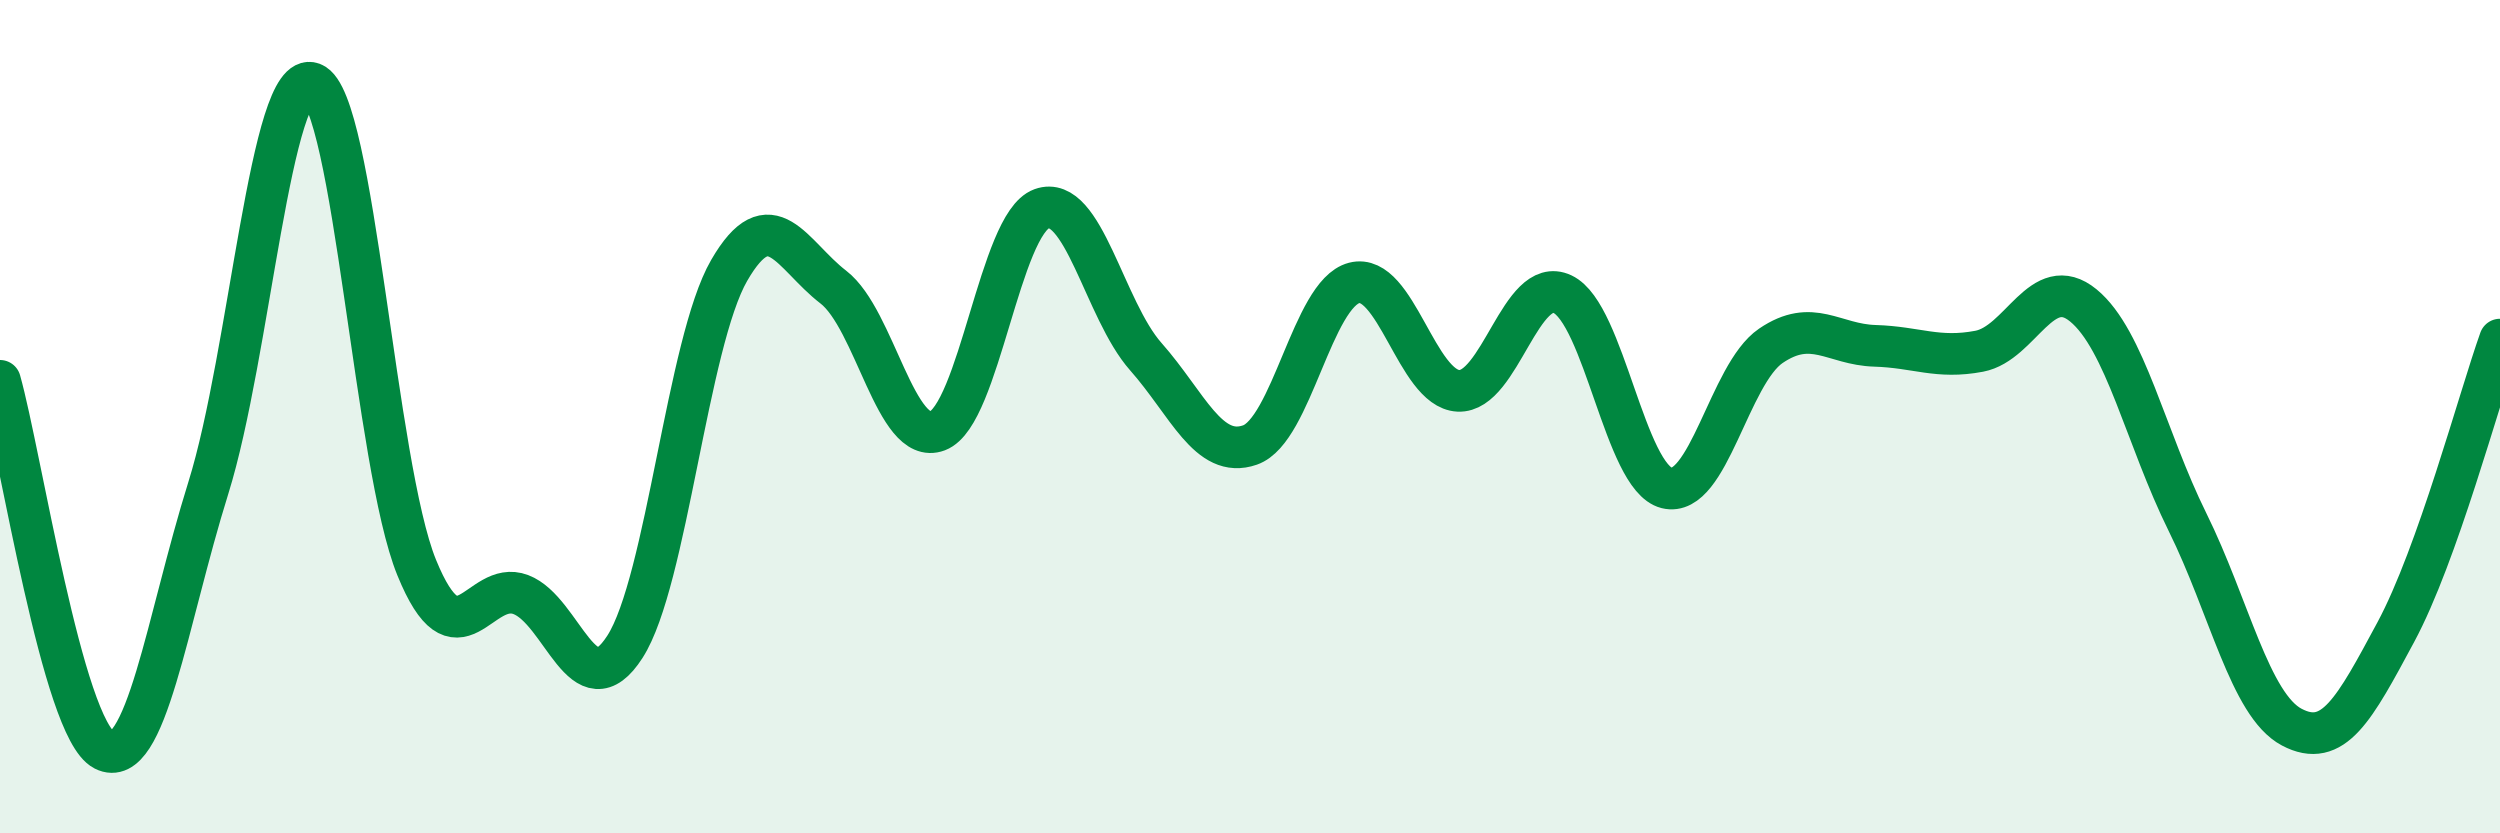
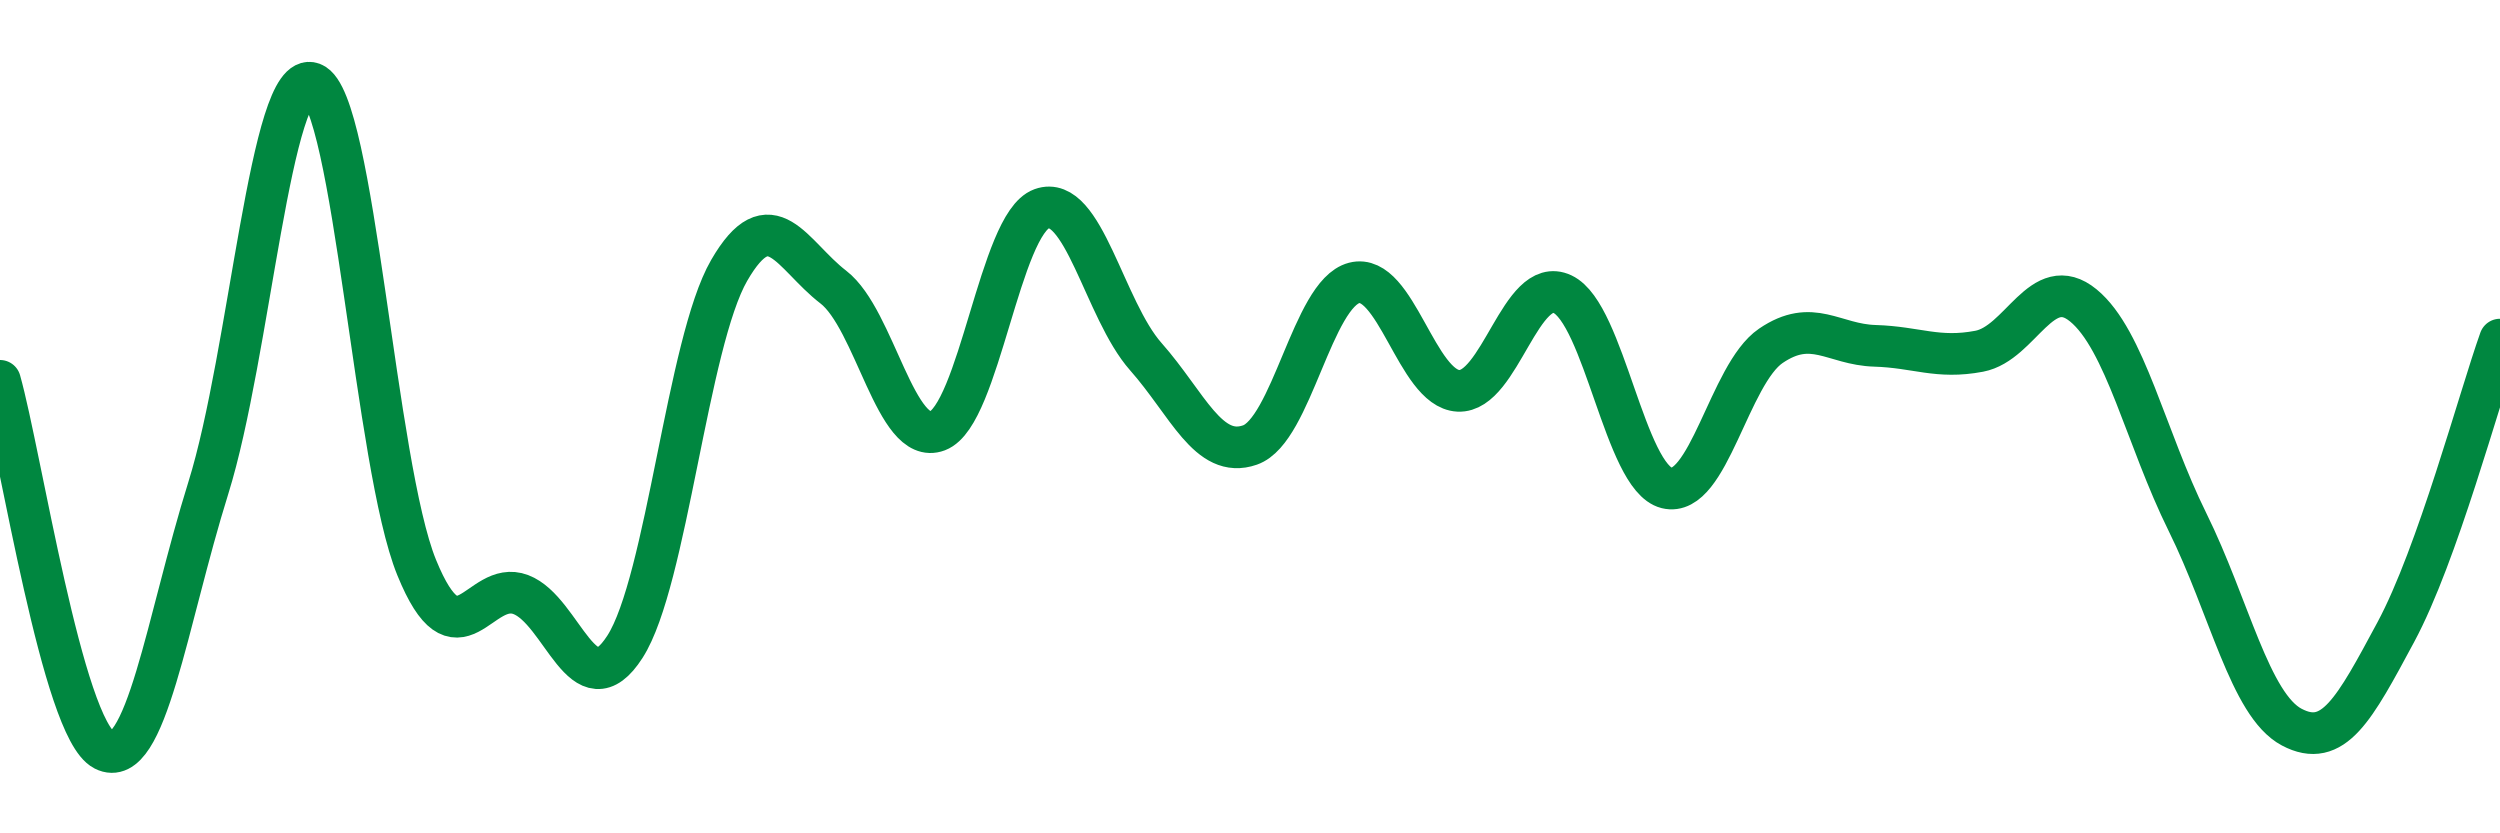
<svg xmlns="http://www.w3.org/2000/svg" width="60" height="20" viewBox="0 0 60 20">
-   <path d="M 0,9.14 C 0.5,10.91 1.5,17.49 2.5,18 C 3.5,18.51 4,14.91 5,11.71 C 6,8.51 6.5,1.62 7.5,2 C 8.5,2.38 9,11.17 10,13.62 C 11,16.07 11.5,13.89 12.5,14.27 C 13.5,14.65 14,17.08 15,15.52 C 16,13.96 16.5,8.22 17.5,6.49 C 18.5,4.76 19,6.12 20,6.89 C 21,7.66 21.5,10.72 22.5,10.34 C 23.5,9.96 24,5.37 25,5.01 C 26,4.65 26.5,7.43 27.5,8.56 C 28.5,9.69 29,11.03 30,10.68 C 31,10.33 31.5,7.05 32.5,6.79 C 33.5,6.53 34,9.33 35,9.38 C 36,9.43 36.5,6.59 37.5,7.06 C 38.5,7.53 39,11.46 40,11.71 C 41,11.96 41.5,8.98 42.5,8.3 C 43.5,7.62 44,8.27 45,8.3 C 46,8.33 46.5,8.62 47.5,8.43 C 48.5,8.24 49,6.51 50,7.33 C 51,8.15 51.5,10.51 52.5,12.53 C 53.5,14.55 54,16.92 55,17.45 C 56,17.98 56.5,17.03 57.5,15.17 C 58.5,13.31 59.5,9.55 60,8.15L60 20L0 20Z" fill="#008740" opacity="0.1" stroke-linecap="round" stroke-linejoin="round" />
  <path d="M 0,9.14 C 0.5,10.91 1.5,17.49 2.5,18 C 3.5,18.51 4,14.91 5,11.71 C 6,8.51 6.5,1.62 7.5,2 C 8.5,2.38 9,11.17 10,13.62 C 11,16.07 11.5,13.89 12.5,14.27 C 13.5,14.65 14,17.08 15,15.52 C 16,13.96 16.5,8.22 17.5,6.49 C 18.5,4.76 19,6.12 20,6.89 C 21,7.66 21.5,10.72 22.5,10.34 C 23.5,9.96 24,5.37 25,5.01 C 26,4.65 26.5,7.43 27.5,8.56 C 28.5,9.69 29,11.03 30,10.68 C 31,10.33 31.5,7.05 32.5,6.79 C 33.5,6.53 34,9.33 35,9.38 C 36,9.43 36.5,6.59 37.5,7.06 C 38.5,7.53 39,11.46 40,11.71 C 41,11.96 41.5,8.98 42.5,8.3 C 43.5,7.62 44,8.27 45,8.3 C 46,8.33 46.5,8.62 47.5,8.43 C 48.5,8.24 49,6.51 50,7.33 C 51,8.15 51.5,10.51 52.5,12.53 C 53.5,14.55 54,16.92 55,17.45 C 56,17.98 56.5,17.03 57.5,15.17 C 58.5,13.31 59.5,9.55 60,8.15" stroke="#008740" stroke-width="1" fill="none" stroke-linecap="round" stroke-linejoin="round" />
</svg>